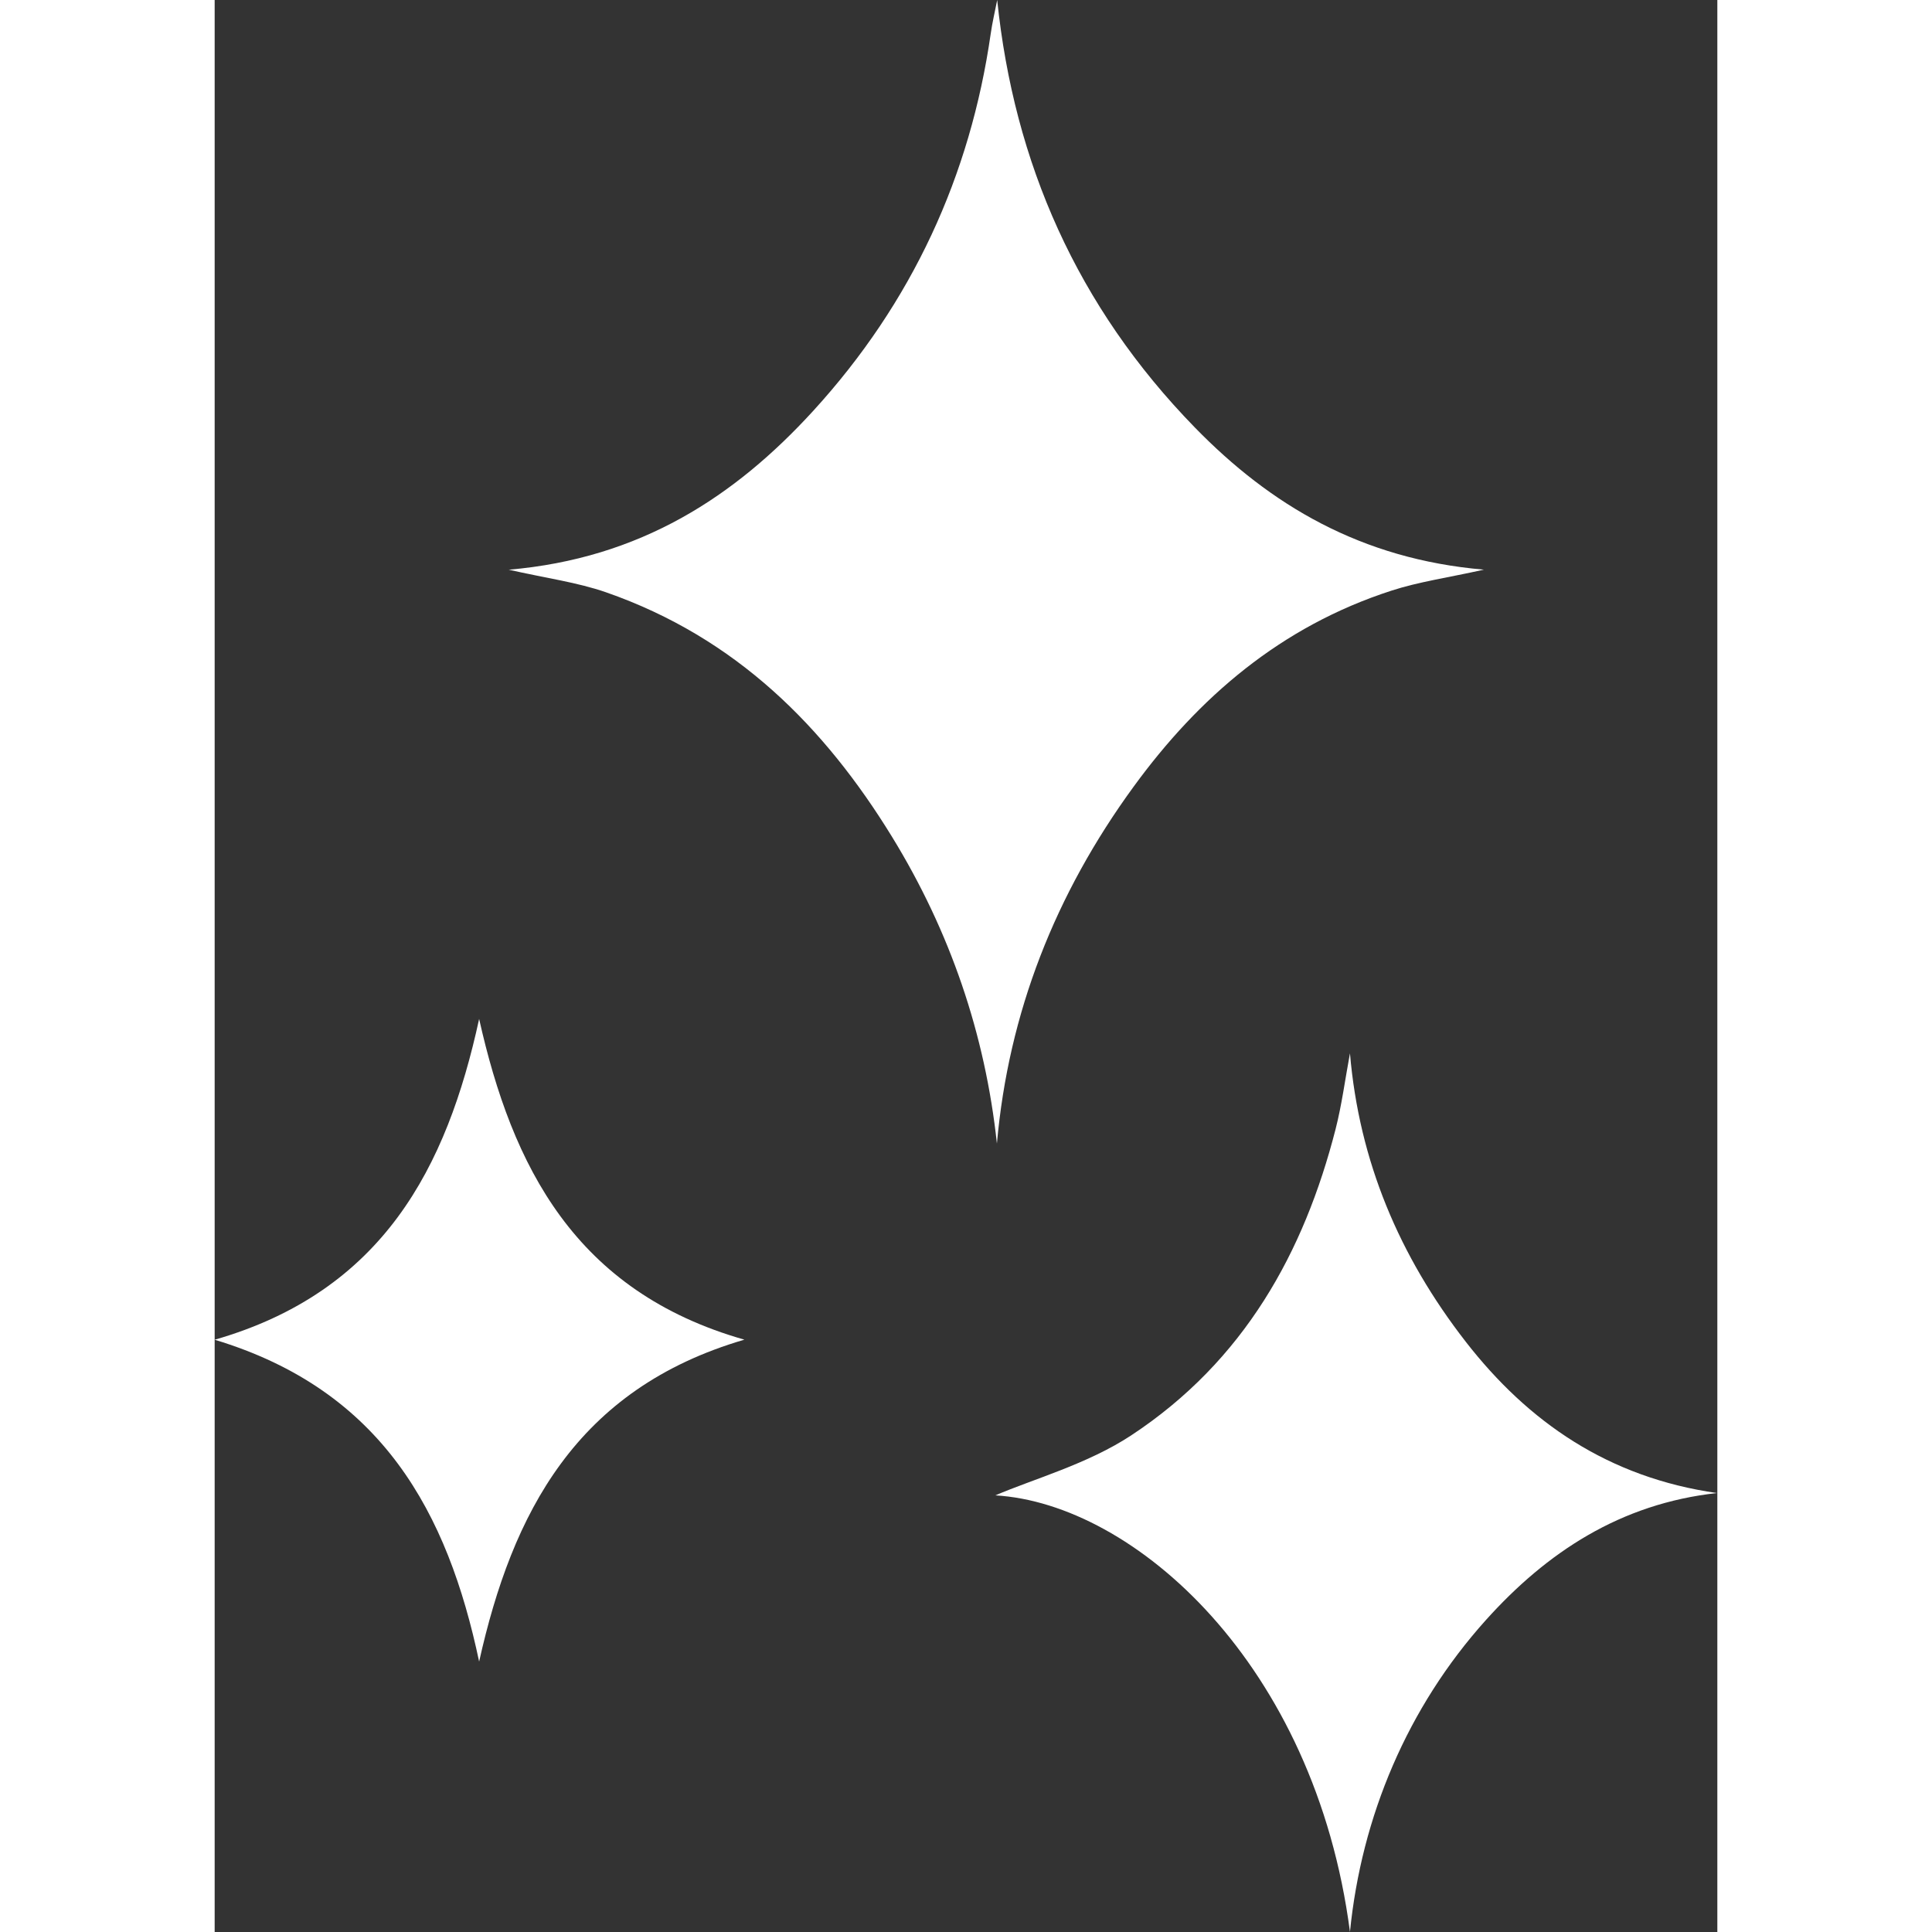
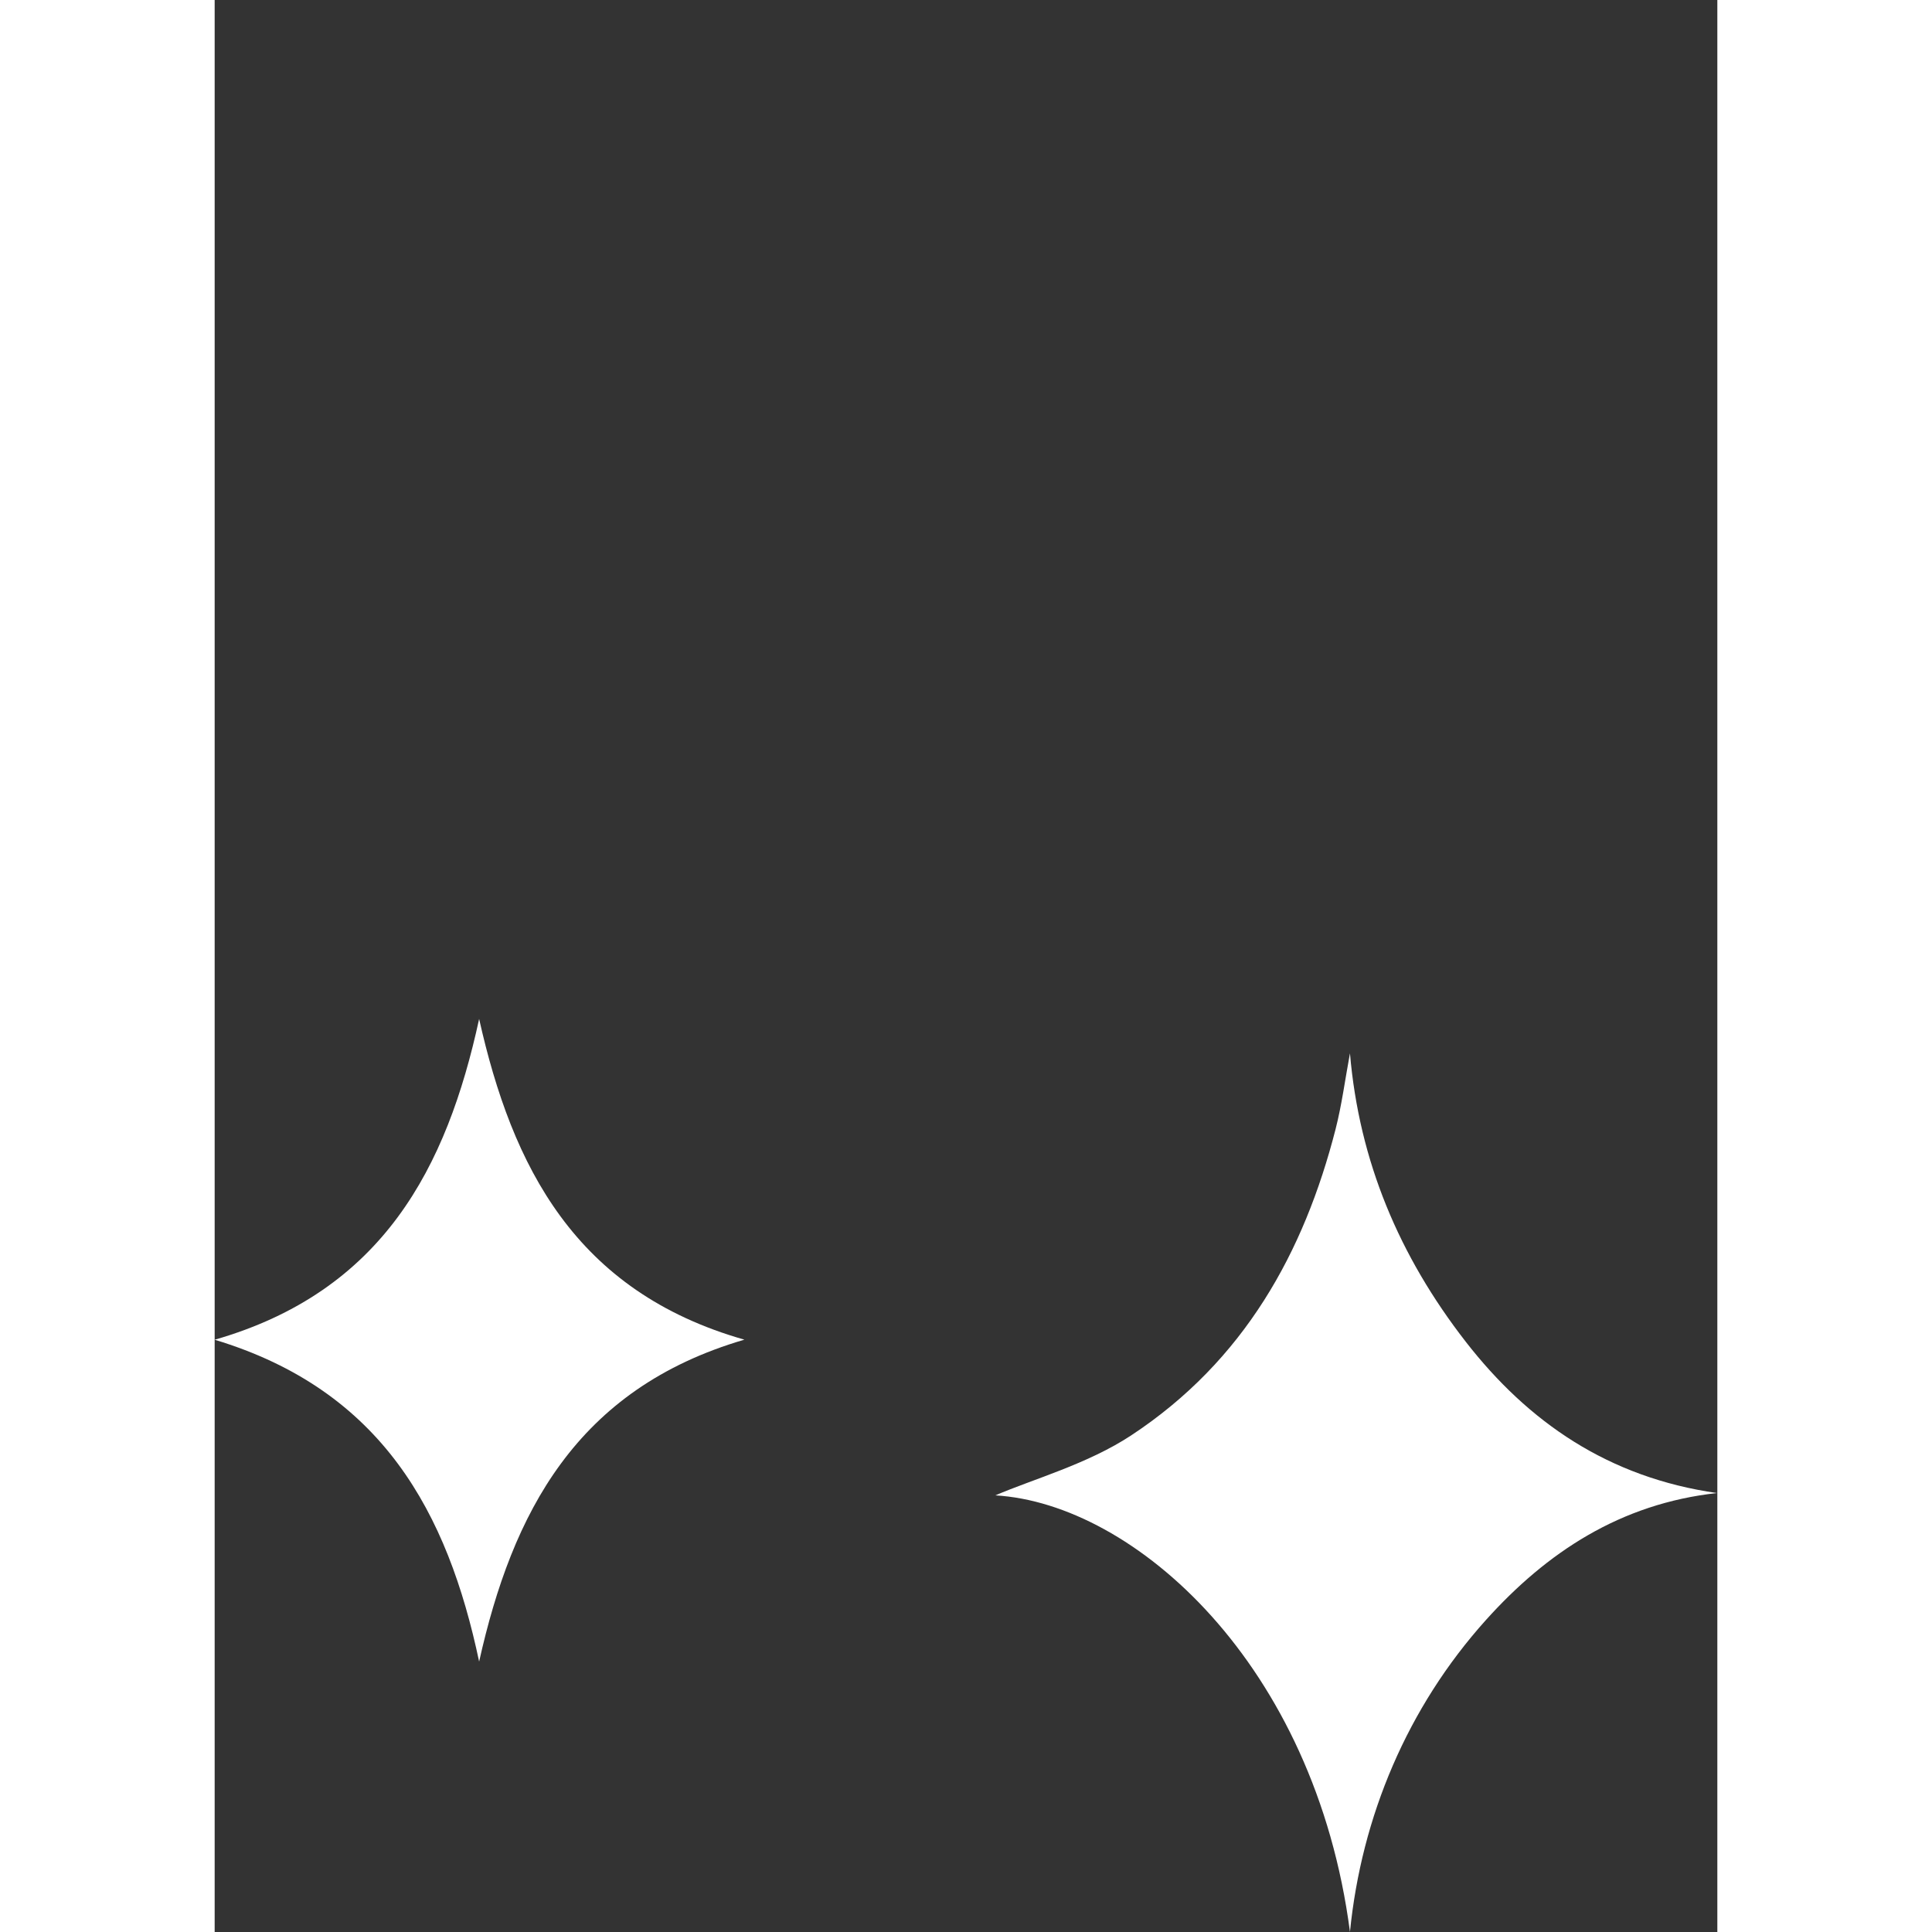
<svg xmlns="http://www.w3.org/2000/svg" id="e3Gf9e0VEgq1" width="18" height="18" viewBox="0 0 21 27">
  <rect x="0" y="0" width="21" height="27" fill="#333333" stroke="none" />
  <g id="animated-white-sparkle-1">
-     <path d="M4.107,7.962C5.951,7.805,7.271,6.938,8.362,5.745c1.389-1.519,2.198-3.292,2.483-5.271.022-.157.059-.311.091-.474.235,2.273,1.115,4.284,2.761,5.973c1.053,1.081,2.319,1.841,4.041,1.988-.502.112-.909.169-1.291.293-1.553.503-2.695,1.494-3.601,2.735-1.1,1.506-1.752,3.166-1.914,4.993-.164-1.528-.652-2.962-1.468-4.291-.939-1.528-2.172-2.778-3.993-3.413-.405-.141-.842-.198-1.364-.317Z" fill="#fff" />
    <animate id="animation1" attributeName="opacity" from="1" to="0.3" dur="1s" begin="0s;animation2.end" />
    <animate id="animation2" attributeName="opacity" from="0.3" to="1" dur="1s" begin="animation1.end" />
  </g>
  <g id="animated-white-sparkle-2">
    <path d="M21,20.865c-1.359.148-2.387.833-3.234,1.775-1.095,1.218-1.74,2.747-1.9,4.359-.489-3.747-3.017-5.987-4.956-6.101.533-.229,1.289-.437,1.898-.838c1.58-1.041,2.416-2.559,2.857-4.28.087-.34.132-.689.201-1.06.128,1.506.688,2.834,1.618,4.031.874,1.124,1.993,1.898,3.514,2.115Z" fill="#fff" />
    <animate id="animation3" attributeName="opacity" from="1" to="0.3" dur="0.5s" begin="0s;animation4.end" />
    <animate id="animation4" attributeName="opacity" from="0.3" to="1" dur="0.5s" begin="animation3.end" />
  </g>
  <g id="animated-white-sparkle-3">
    <path d="M3.696,14.24c.462,2.06,1.339,3.808,3.707,4.482-2.352.688-3.244,2.424-3.707,4.499C3.257,21.142,2.342,19.43,0,18.723c2.35-.676,3.244-2.404,3.696-4.483Z" fill="#fff" />
    <animate id="animation5" attributeName="opacity" from="1" to="0.3" dur="0.75s" begin="0s;animation6.end" />
    <animate id="animation6" attributeName="opacity" from="0.3" to="1" dur="0.25s" begin="animation5.end" />
  </g>
</svg>